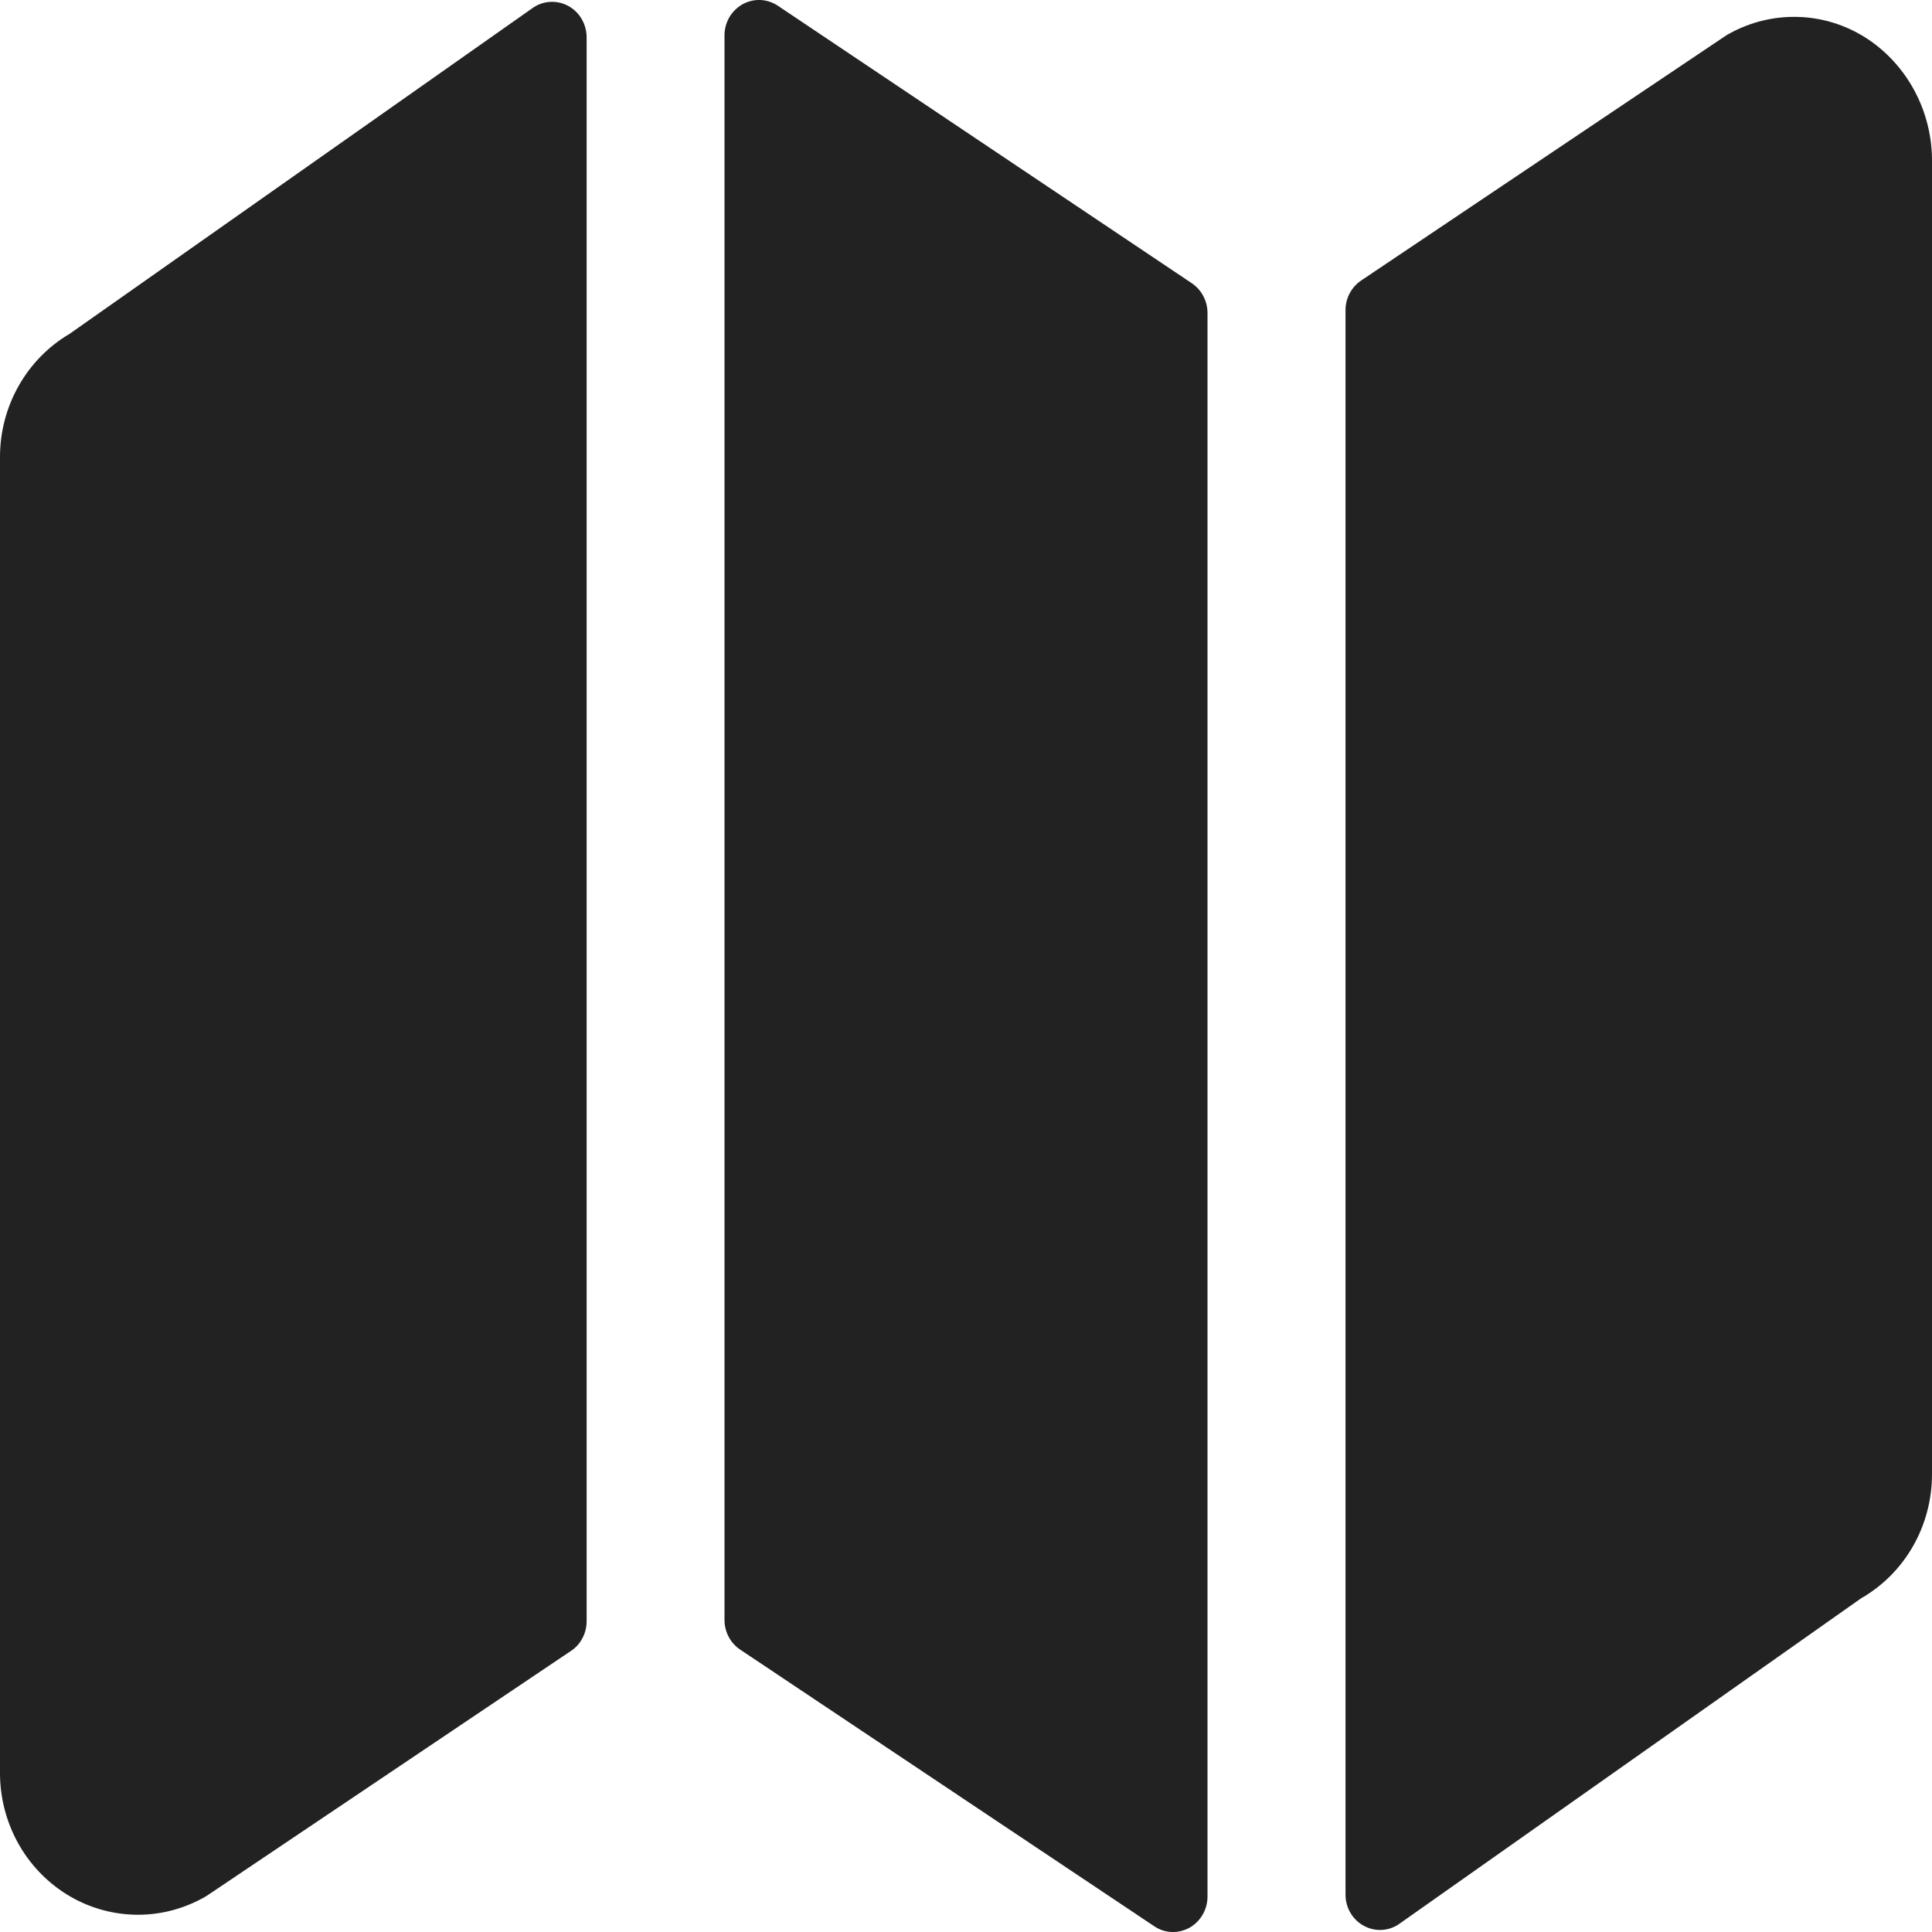
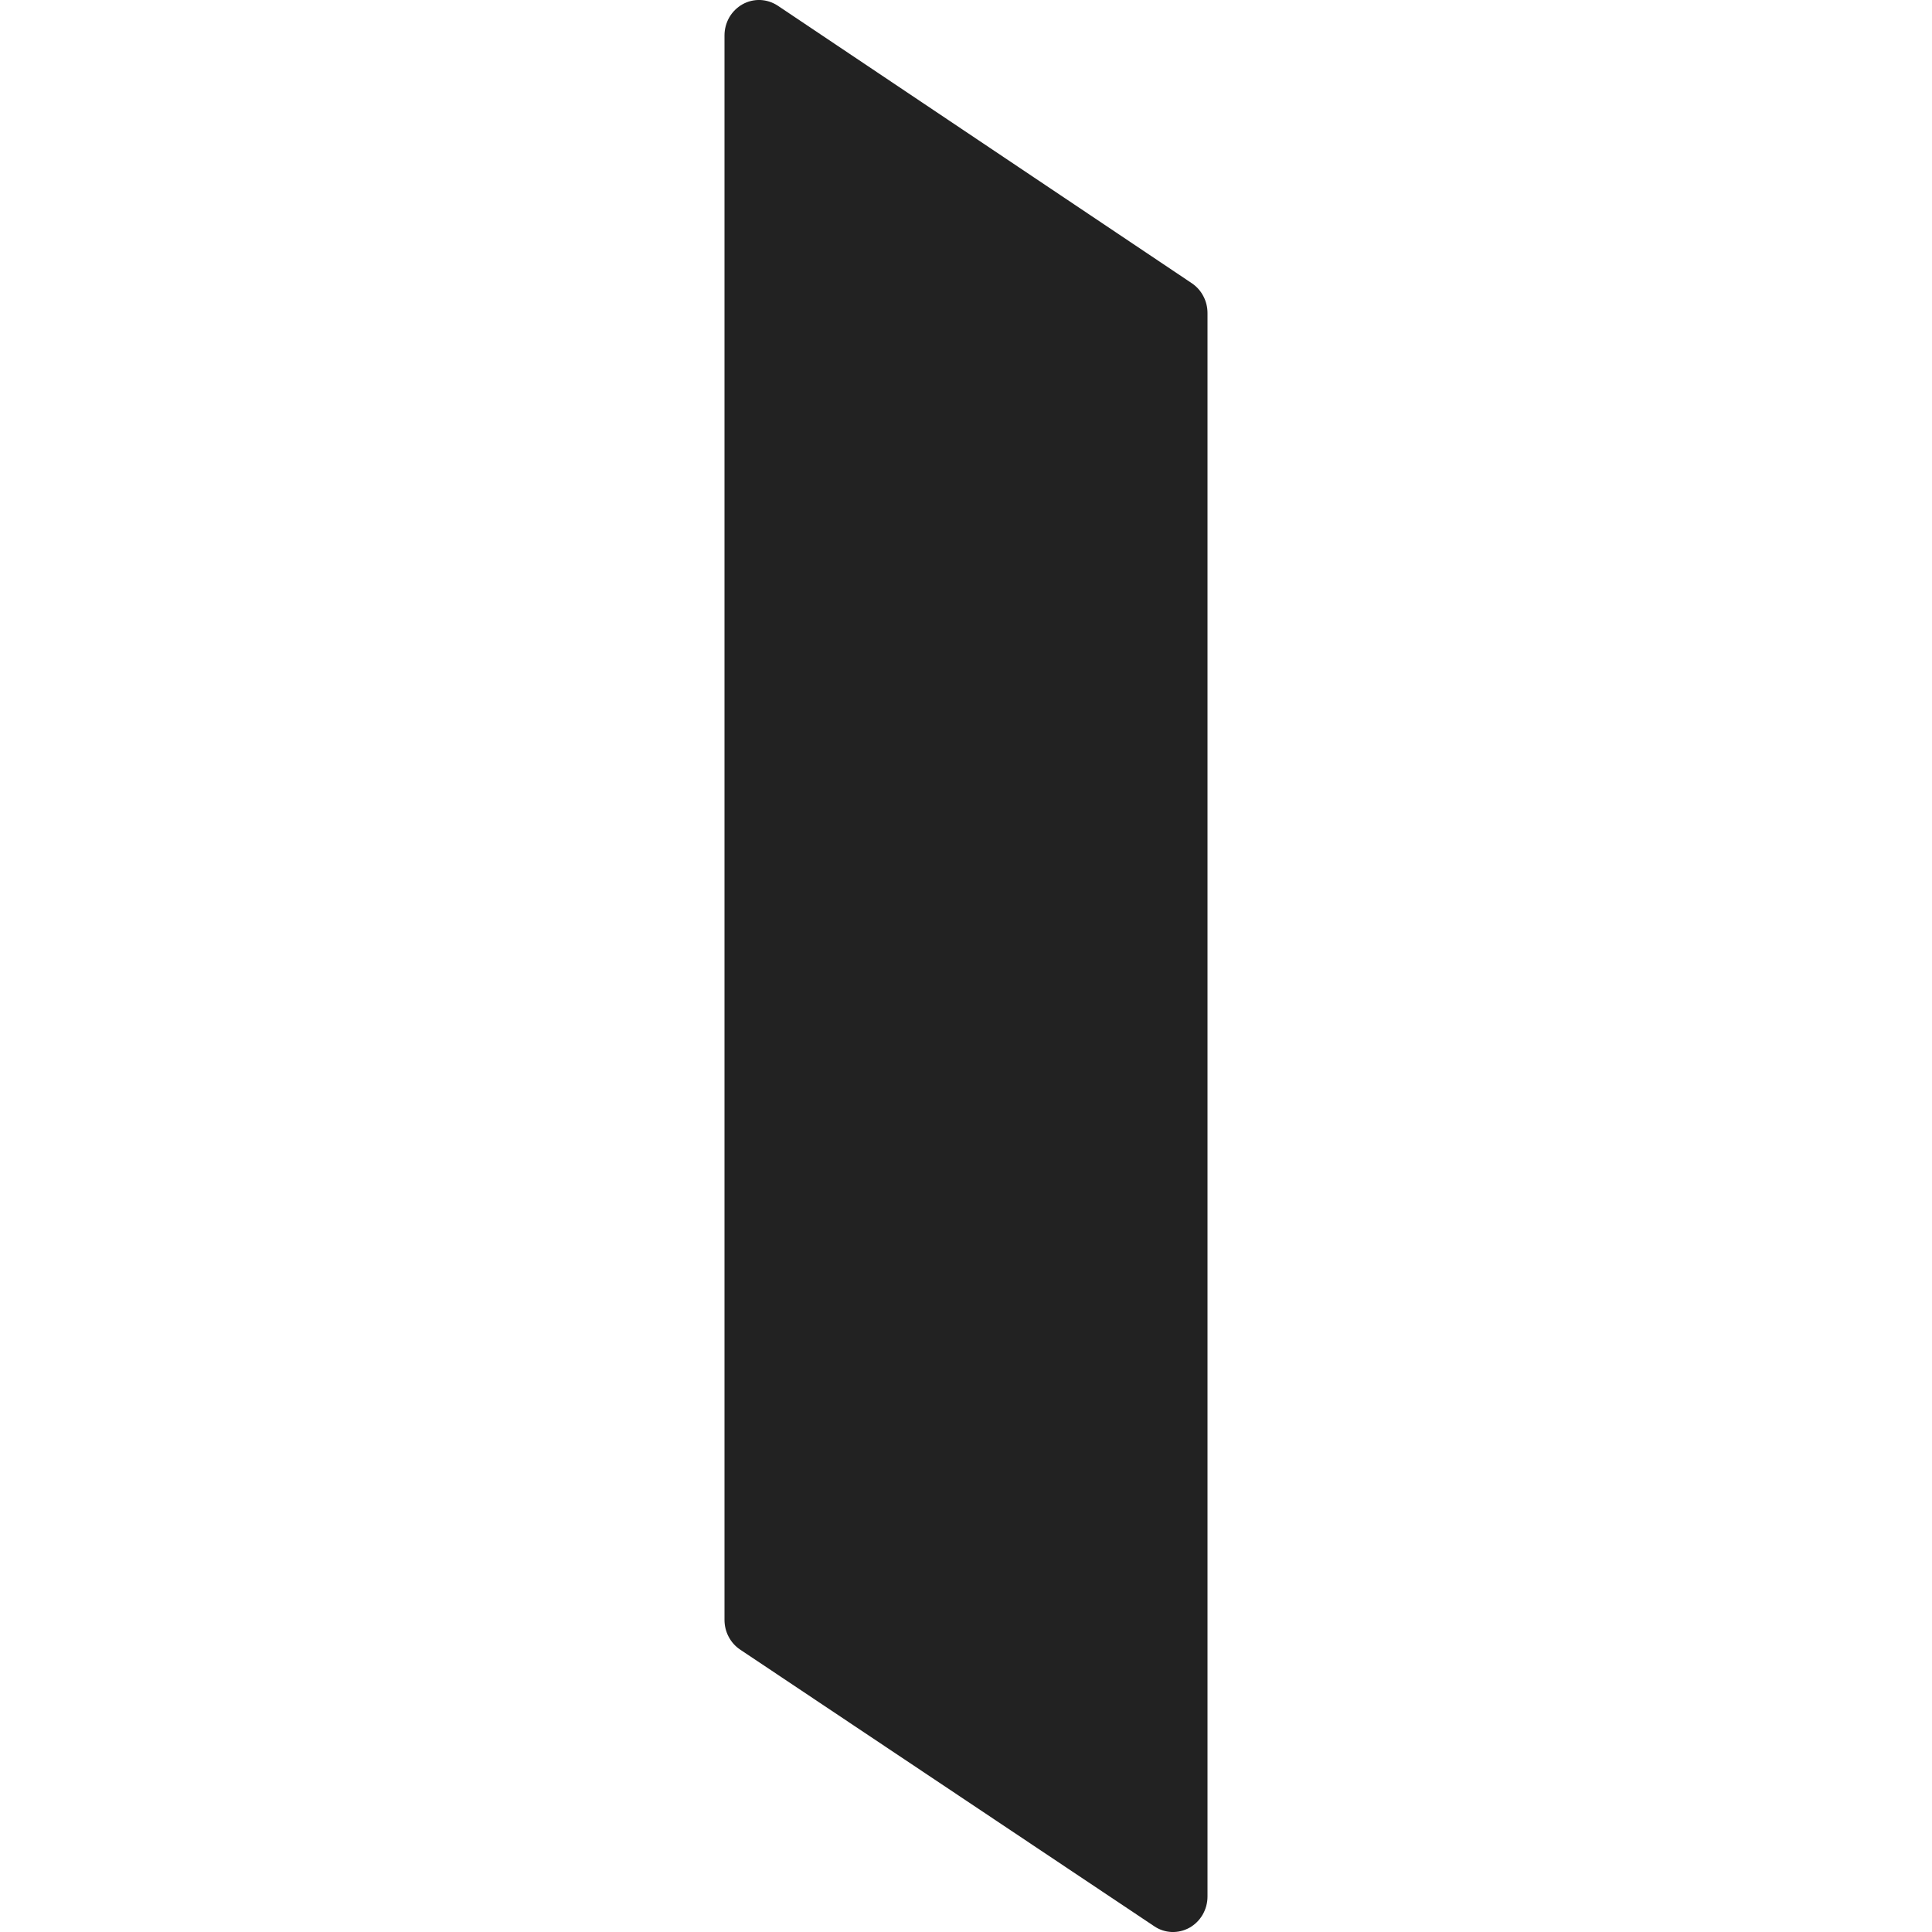
<svg xmlns="http://www.w3.org/2000/svg" width="25" height="25" viewBox="0 0 25 25" fill="none">
-   <path d="M0.902 4.319C0.628 4.48 0.399 4.713 0.241 4.994C0.082 5.275 -0.001 5.594 9.3429e-06 5.919V22.936C-0.001 23.253 0.078 23.565 0.229 23.841C0.38 24.117 0.599 24.349 0.863 24.513C1.127 24.677 1.428 24.767 1.736 24.776C2.045 24.785 2.35 24.711 2.623 24.562C2.647 24.549 2.67 24.536 2.693 24.52L7.388 21.363C7.451 21.322 7.502 21.265 7.537 21.197C7.573 21.13 7.591 21.055 7.591 20.978V0.484C7.591 0.4 7.569 0.318 7.527 0.246C7.486 0.175 7.425 0.116 7.354 0.077C7.282 0.038 7.201 0.02 7.12 0.024C7.038 0.029 6.96 0.056 6.893 0.103L0.902 4.319Z" fill="#222222" />
  <path d="M10.065 0.074C9.997 0.029 9.92 0.004 9.839 0C9.759 -0.003 9.679 0.016 9.609 0.055C9.538 0.095 9.479 0.153 9.438 0.223C9.397 0.294 9.375 0.375 9.375 0.458V20.961C9.375 21.037 9.393 21.113 9.429 21.18C9.464 21.247 9.515 21.304 9.578 21.346L14.935 24.925C15.002 24.971 15.08 24.996 15.16 25C15.241 25.003 15.32 24.984 15.391 24.945C15.462 24.905 15.521 24.847 15.562 24.776C15.603 24.705 15.625 24.624 15.625 24.541V4.051C15.625 3.975 15.607 3.899 15.571 3.832C15.536 3.764 15.484 3.707 15.422 3.665L10.065 0.074Z" fill="#222222" />
-   <path d="M24.137 0.485C23.873 0.319 23.573 0.227 23.264 0.219C22.956 0.21 22.651 0.284 22.379 0.434C22.355 0.447 22.331 0.461 22.309 0.477L17.613 3.63C17.551 3.672 17.5 3.729 17.464 3.797C17.429 3.864 17.41 3.939 17.411 4.016V24.513C17.41 24.597 17.432 24.679 17.474 24.751C17.516 24.823 17.576 24.881 17.648 24.92C17.72 24.959 17.801 24.978 17.882 24.973C17.964 24.968 18.042 24.941 18.109 24.893L24.084 20.681C24.362 20.522 24.594 20.289 24.755 20.006C24.916 19.724 25 19.403 25 19.076V2.102C25.004 1.779 24.926 1.46 24.775 1.177C24.624 0.894 24.404 0.655 24.137 0.485Z" fill="#222222" />
</svg>